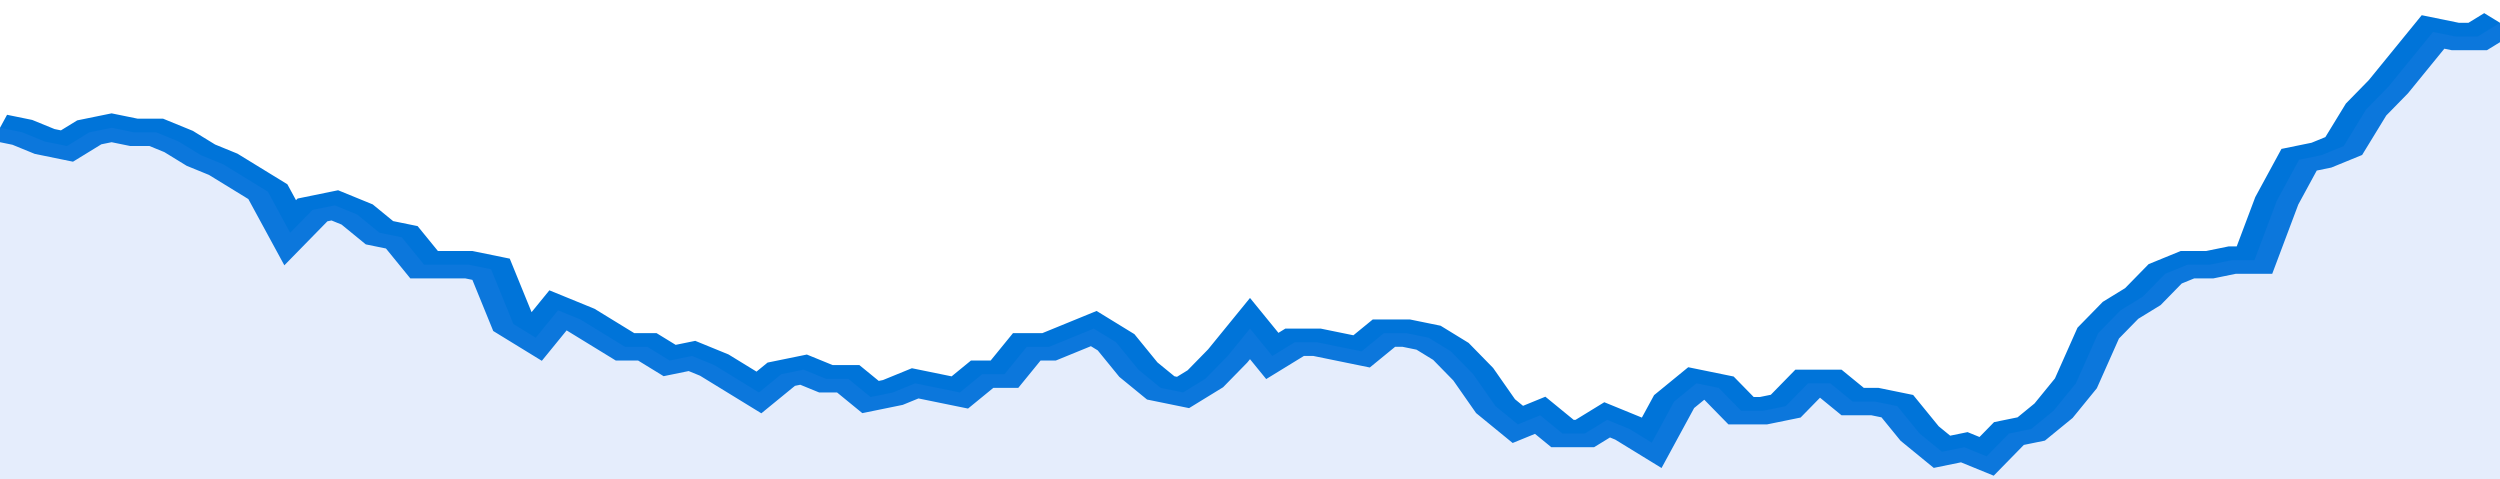
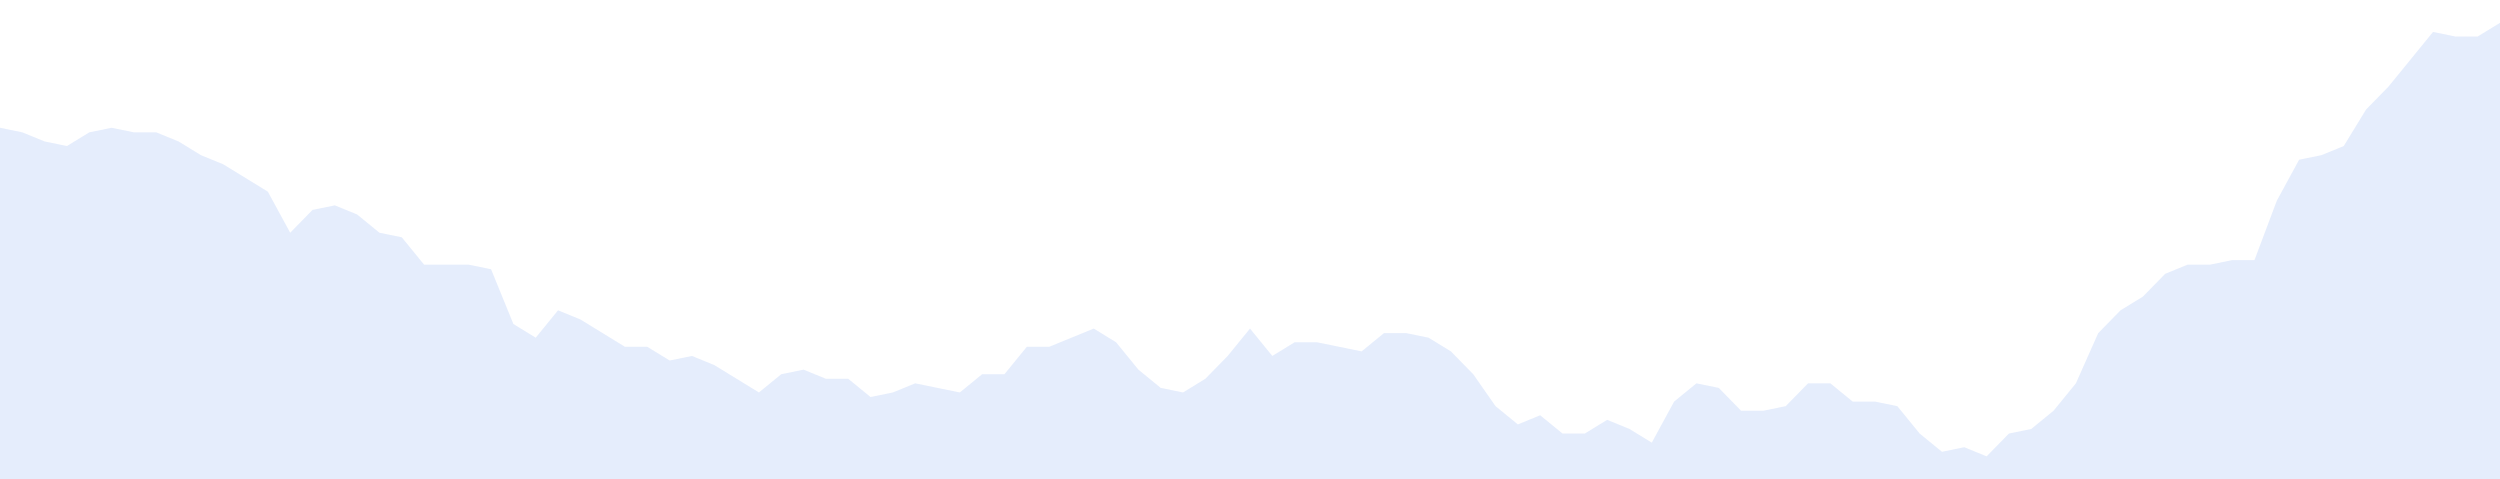
<svg xmlns="http://www.w3.org/2000/svg" viewBox="0 0 336 105" width="120" height="23" preserveAspectRatio="none">
-   <polyline fill="none" stroke="#0074d9" stroke-width="6" points="0, 28 3, 29 6, 31 9, 32 12, 29 15, 28 18, 29 21, 29 24, 31 27, 34 30, 36 33, 39 36, 42 39, 51 42, 46 45, 45 48, 47 51, 51 54, 52 57, 58 60, 58 63, 58 66, 59 69, 71 72, 74 75, 68 78, 70 81, 73 84, 76 87, 76 90, 79 93, 78 96, 80 99, 83 102, 86 105, 82 108, 81 111, 83 114, 83 117, 87 120, 86 123, 84 126, 85 129, 86 132, 82 135, 82 138, 76 141, 76 144, 74 147, 72 150, 75 153, 81 156, 85 159, 86 162, 83 165, 78 168, 72 171, 78 174, 75 177, 75 180, 76 183, 77 186, 73 189, 73 192, 74 195, 77 198, 82 201, 89 204, 93 207, 91 210, 95 213, 95 216, 92 219, 94 222, 97 225, 88 228, 84 231, 85 234, 90 237, 90 240, 89 243, 84 246, 84 249, 88 252, 88 255, 89 258, 95 261, 99 264, 98 267, 100 270, 95 273, 94 276, 90 279, 84 282, 73 285, 68 288, 65 291, 60 294, 58 297, 58 300, 57 303, 57 306, 44 309, 35 312, 34 315, 32 318, 24 321, 19 324, 13 327, 7 330, 8 333, 8 336, 5 336, 5 "> </polyline>
  <polygon fill="#5085ec" opacity="0.15" points="0, 105 0, 28 3, 29 6, 31 9, 32 12, 29 15, 28 18, 29 21, 29 24, 31 27, 34 30, 36 33, 39 36, 42 39, 51 42, 46 45, 45 48, 47 51, 51 54, 52 57, 58 60, 58 63, 58 66, 59 69, 71 72, 74 75, 68 78, 70 81, 73 84, 76 87, 76 90, 79 93, 78 96, 80 99, 83 102, 86 105, 82 108, 81 111, 83 114, 83 117, 87 120, 86 123, 84 126, 85 129, 86 132, 82 135, 82 138, 76 141, 76 144, 74 147, 72 150, 75 153, 81 156, 85 159, 86 162, 83 165, 78 168, 72 171, 78 174, 75 177, 75 180, 76 183, 77 186, 73 189, 73 192, 74 195, 77 198, 82 201, 89 204, 93 207, 91 210, 95 213, 95 216, 92 219, 94 222, 97 225, 88 228, 84 231, 85 234, 90 237, 90 240, 89 243, 84 246, 84 249, 88 252, 88 255, 89 258, 95 261, 99 264, 98 267, 100 270, 95 273, 94 276, 90 279, 84 282, 73 285, 68 288, 65 291, 60 294, 58 297, 58 300, 57 303, 57 306, 44 309, 35 312, 34 315, 32 318, 24 321, 19 324, 13 327, 7 330, 8 333, 8 336, 5 336, 105 " />
</svg>